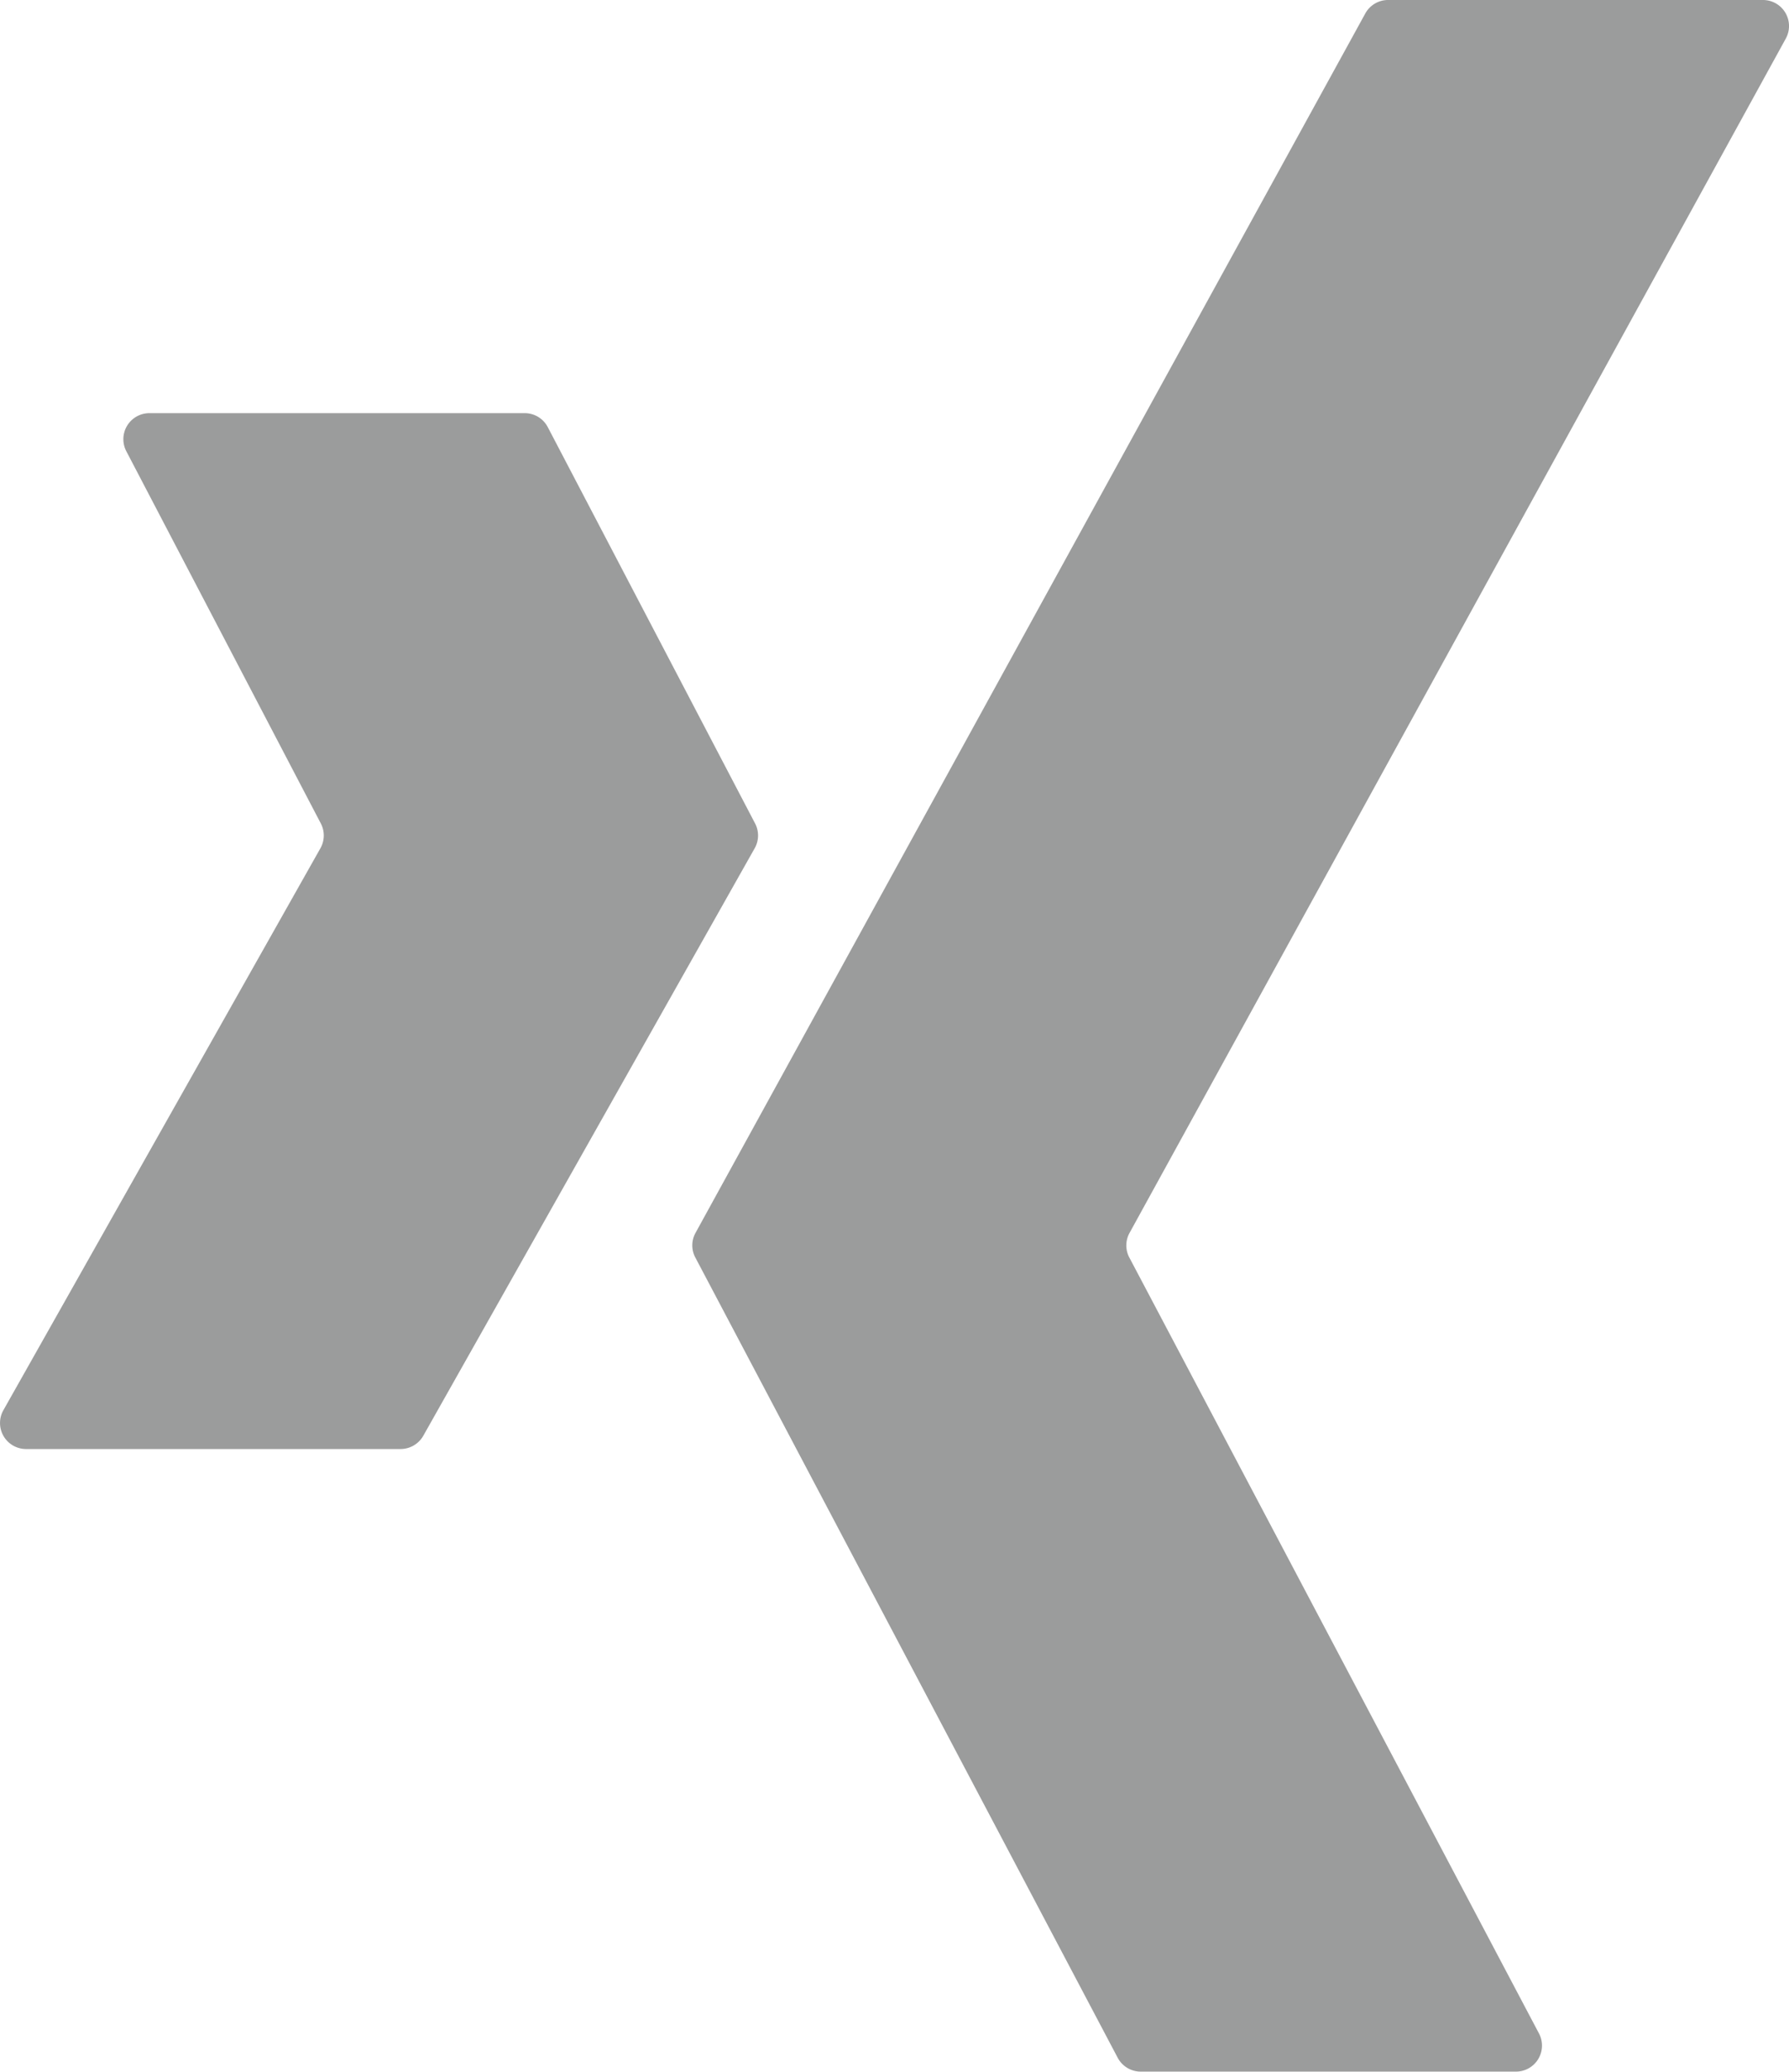
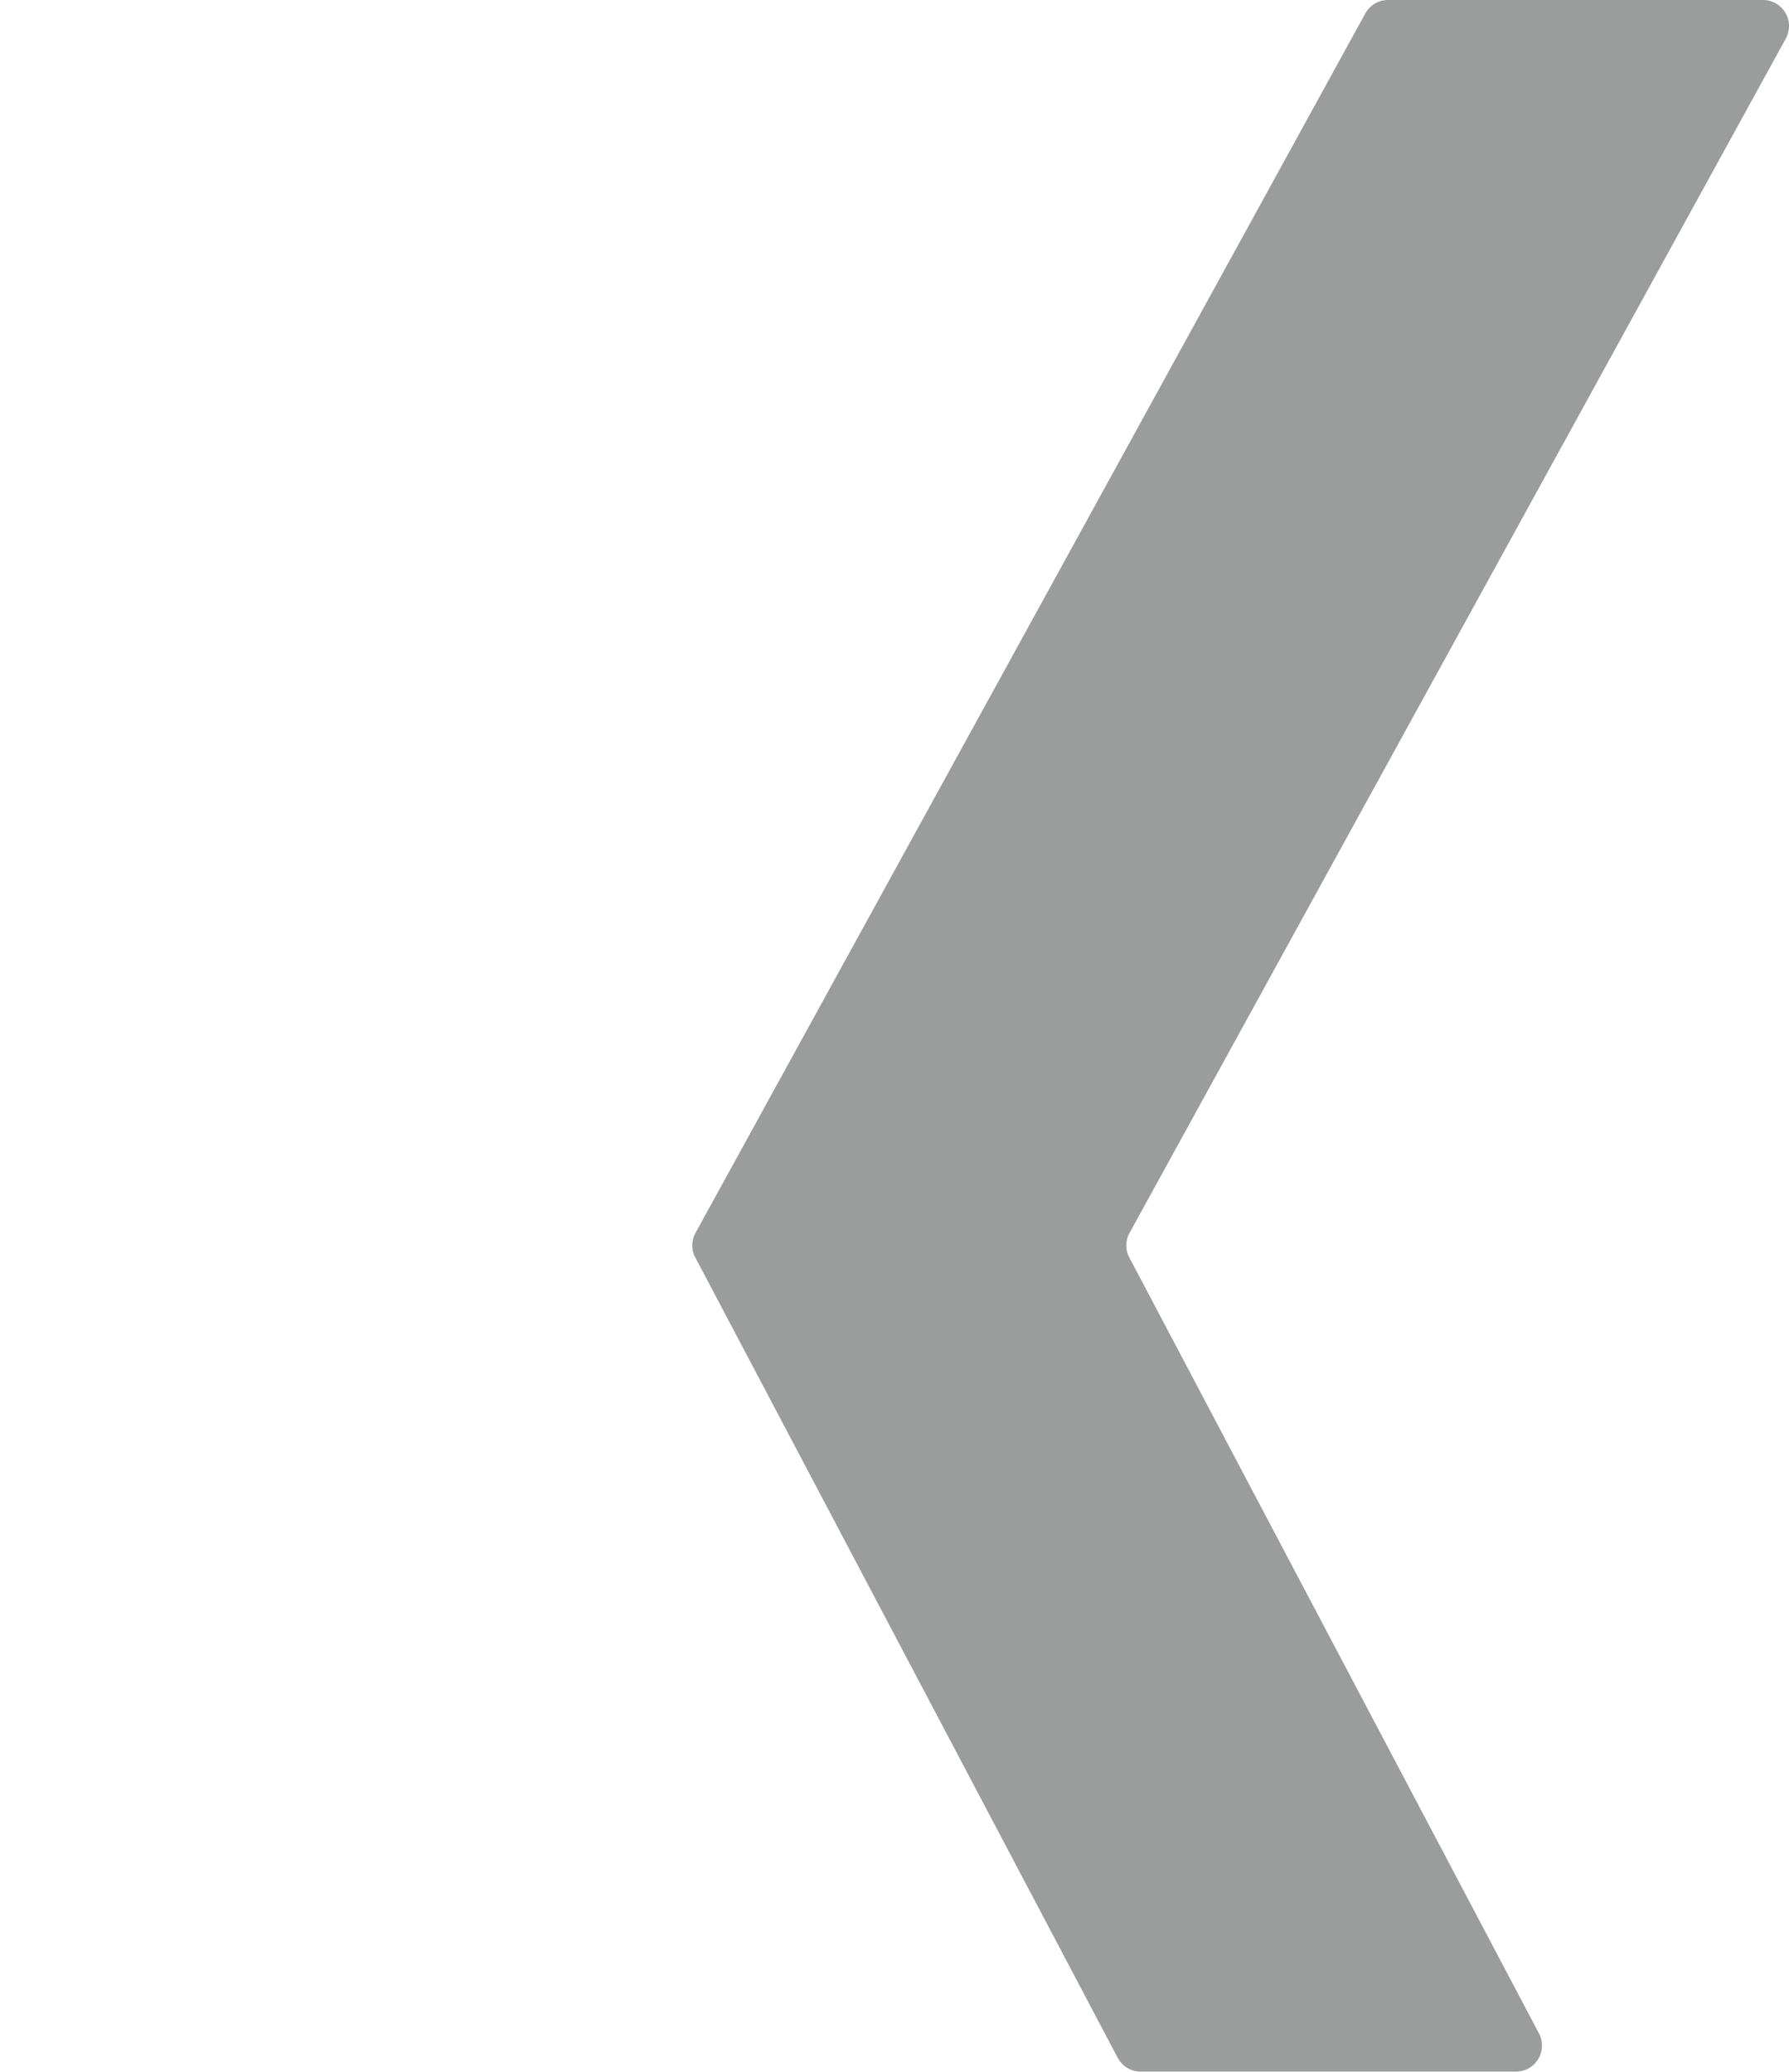
<svg xmlns="http://www.w3.org/2000/svg" width="35.053" height="40.585" viewBox="0 0 35.053 40.585">
  <g id="Gruppe_20" data-name="Gruppe 20" transform="translate(0)">
    <g id="Gruppe_18" data-name="Gruppe 18" transform="translate(0 8.094)">
-       <path id="Pfad_12" data-name="Pfad 12" d="M3.752,0H-3.606a.51.51,0,0,0-.452.746L-.247,8.038a.508.508,0,0,1-.008.486L-6.467,19.533a.51.51,0,0,0,.444.76H1.315a.513.513,0,0,0,.446-.26L8.254,8.524a.508.508,0,0,0,.008-.486L4.2.274A.509.509,0,0,0,3.752,0" transform="translate(6.533)" fill="#9b9c9c" />
-     </g>
+       </g>
    <g id="Gruppe_19" data-name="Gruppe 19" transform="translate(13.562)">
      <path id="Pfad_13" data-name="Pfad 13" d="M7.653,0H.308A.509.509,0,0,0-.139.264L-13.264,24.156a.506.506,0,0,0,0,.483l8.274,15.674a.511.511,0,0,0,.452.271H2.812a.51.51,0,0,0,.452-.748L-4.76,24.64a.506.506,0,0,1,0-.483L8.1.756A.51.51,0,0,0,7.653,0" transform="translate(13.328)" fill="#9b9c9c" />
    </g>
  </g>
</svg>